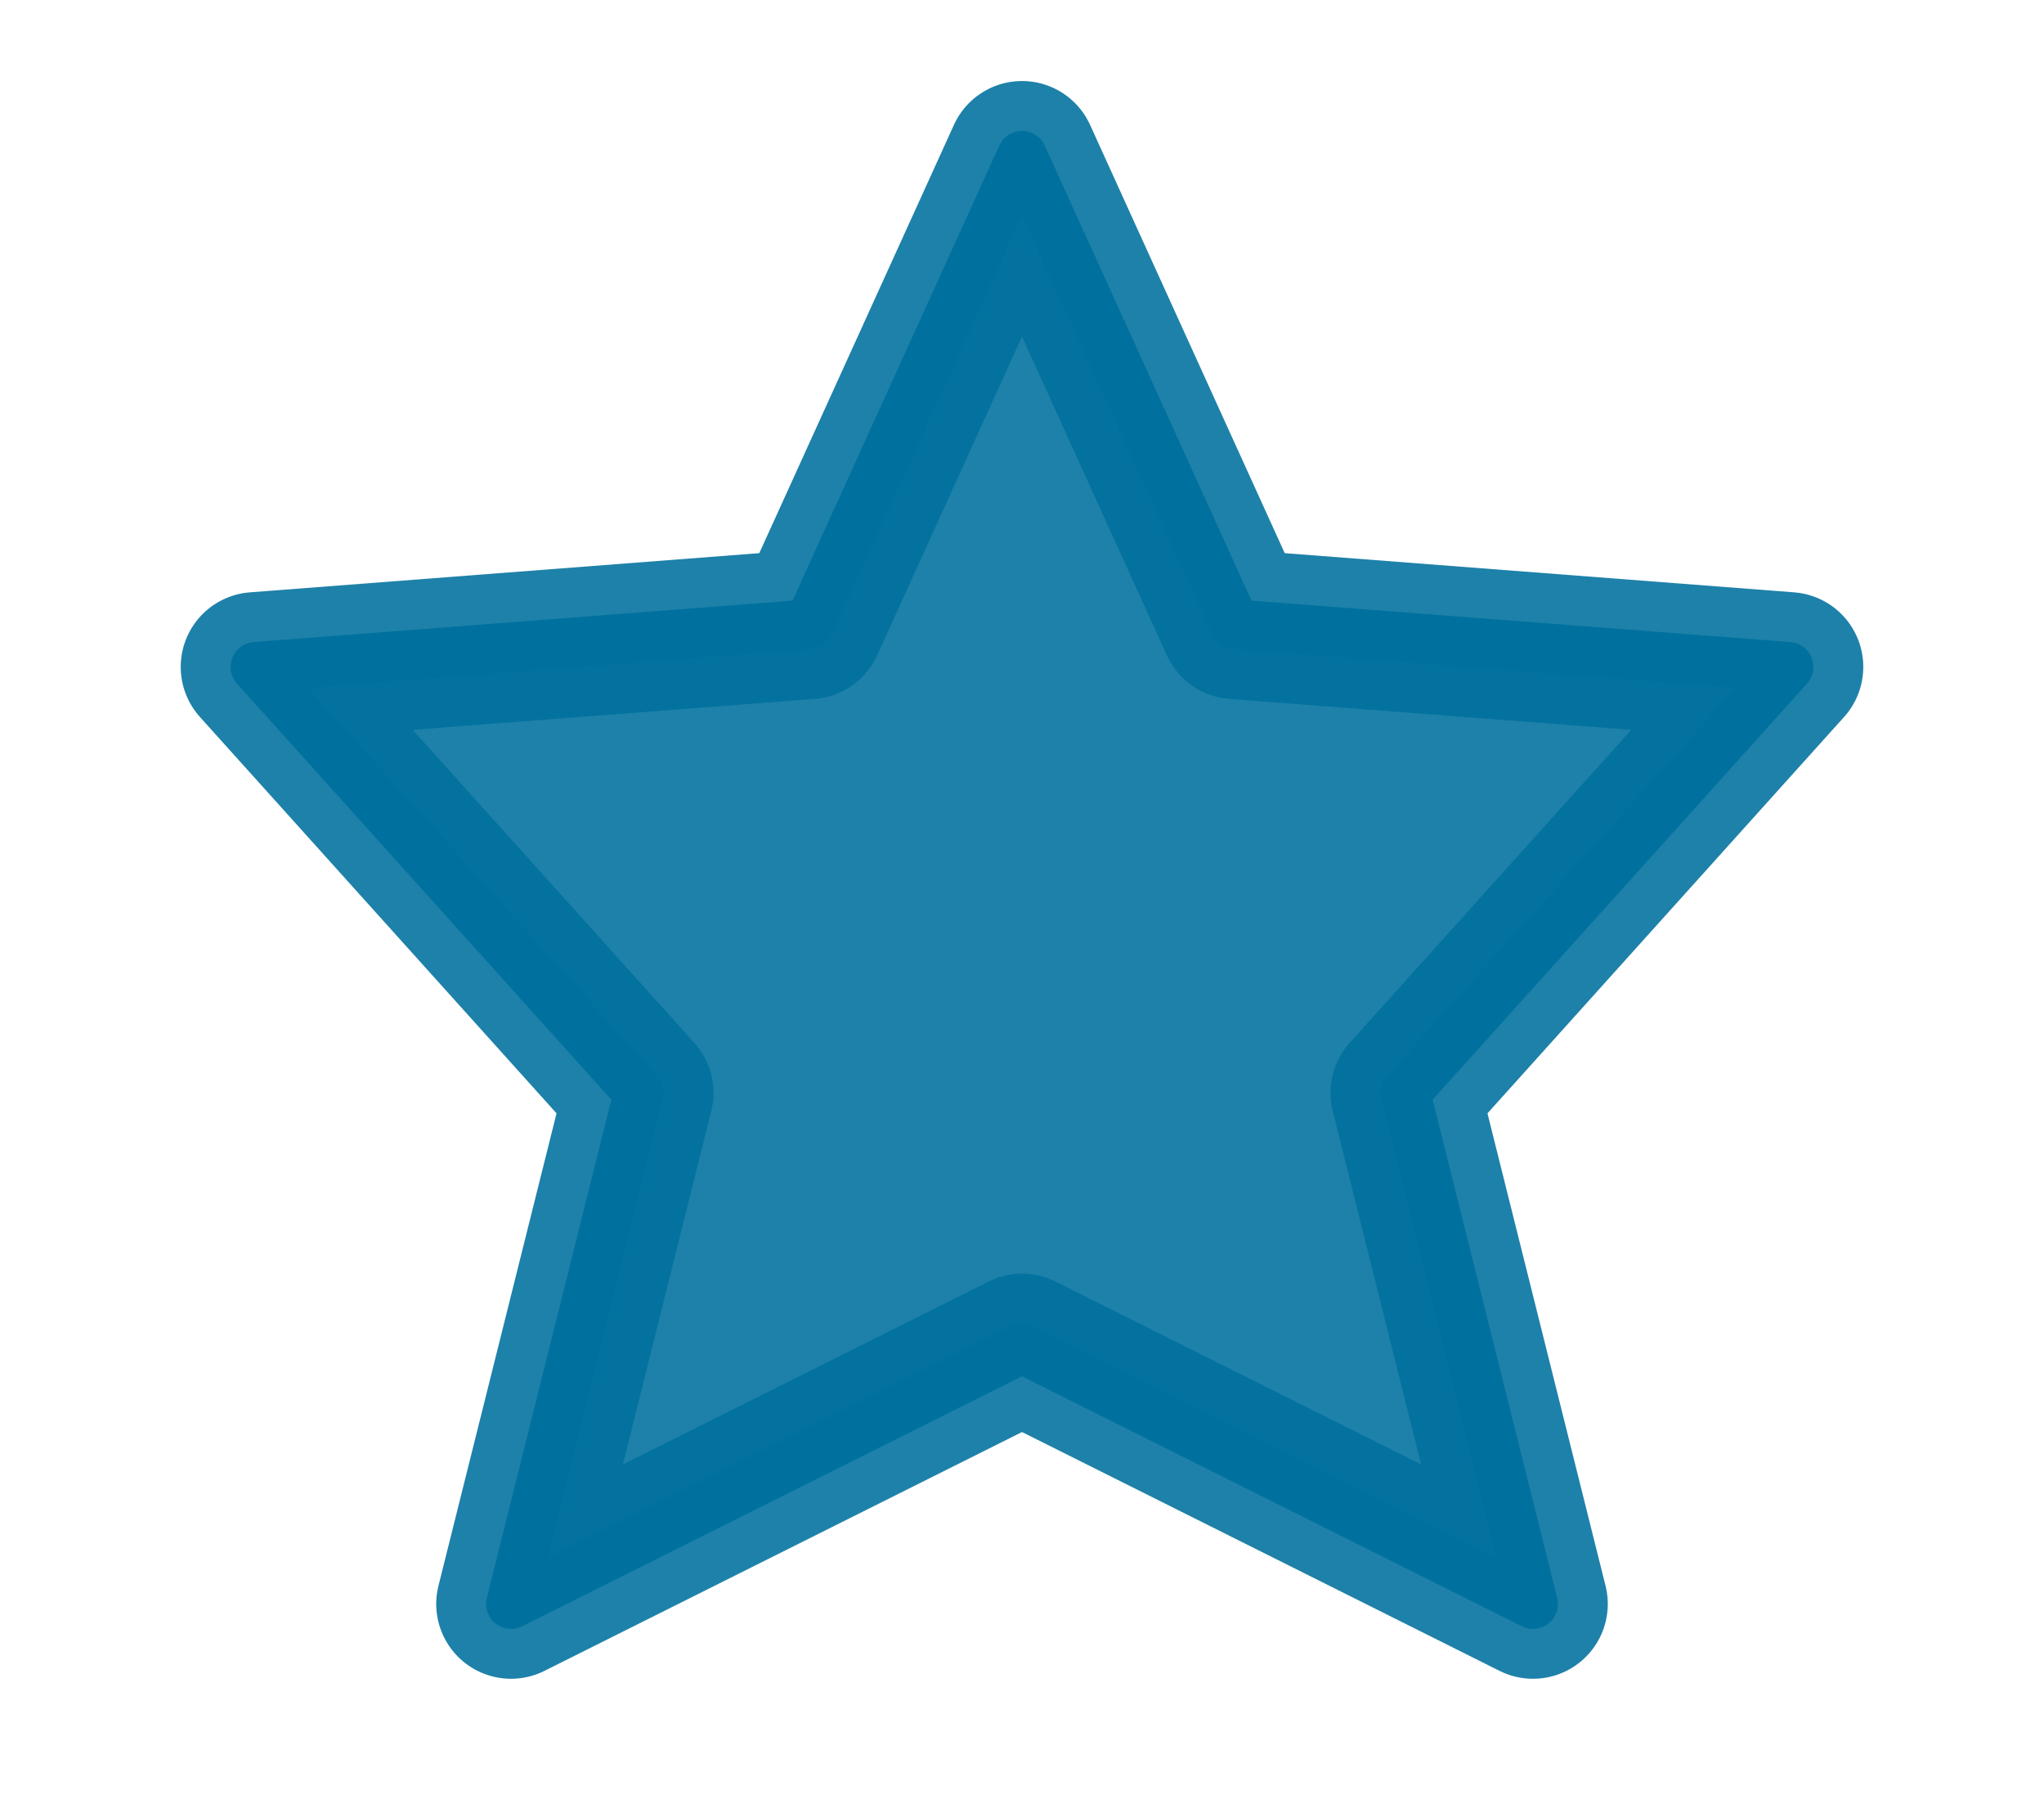
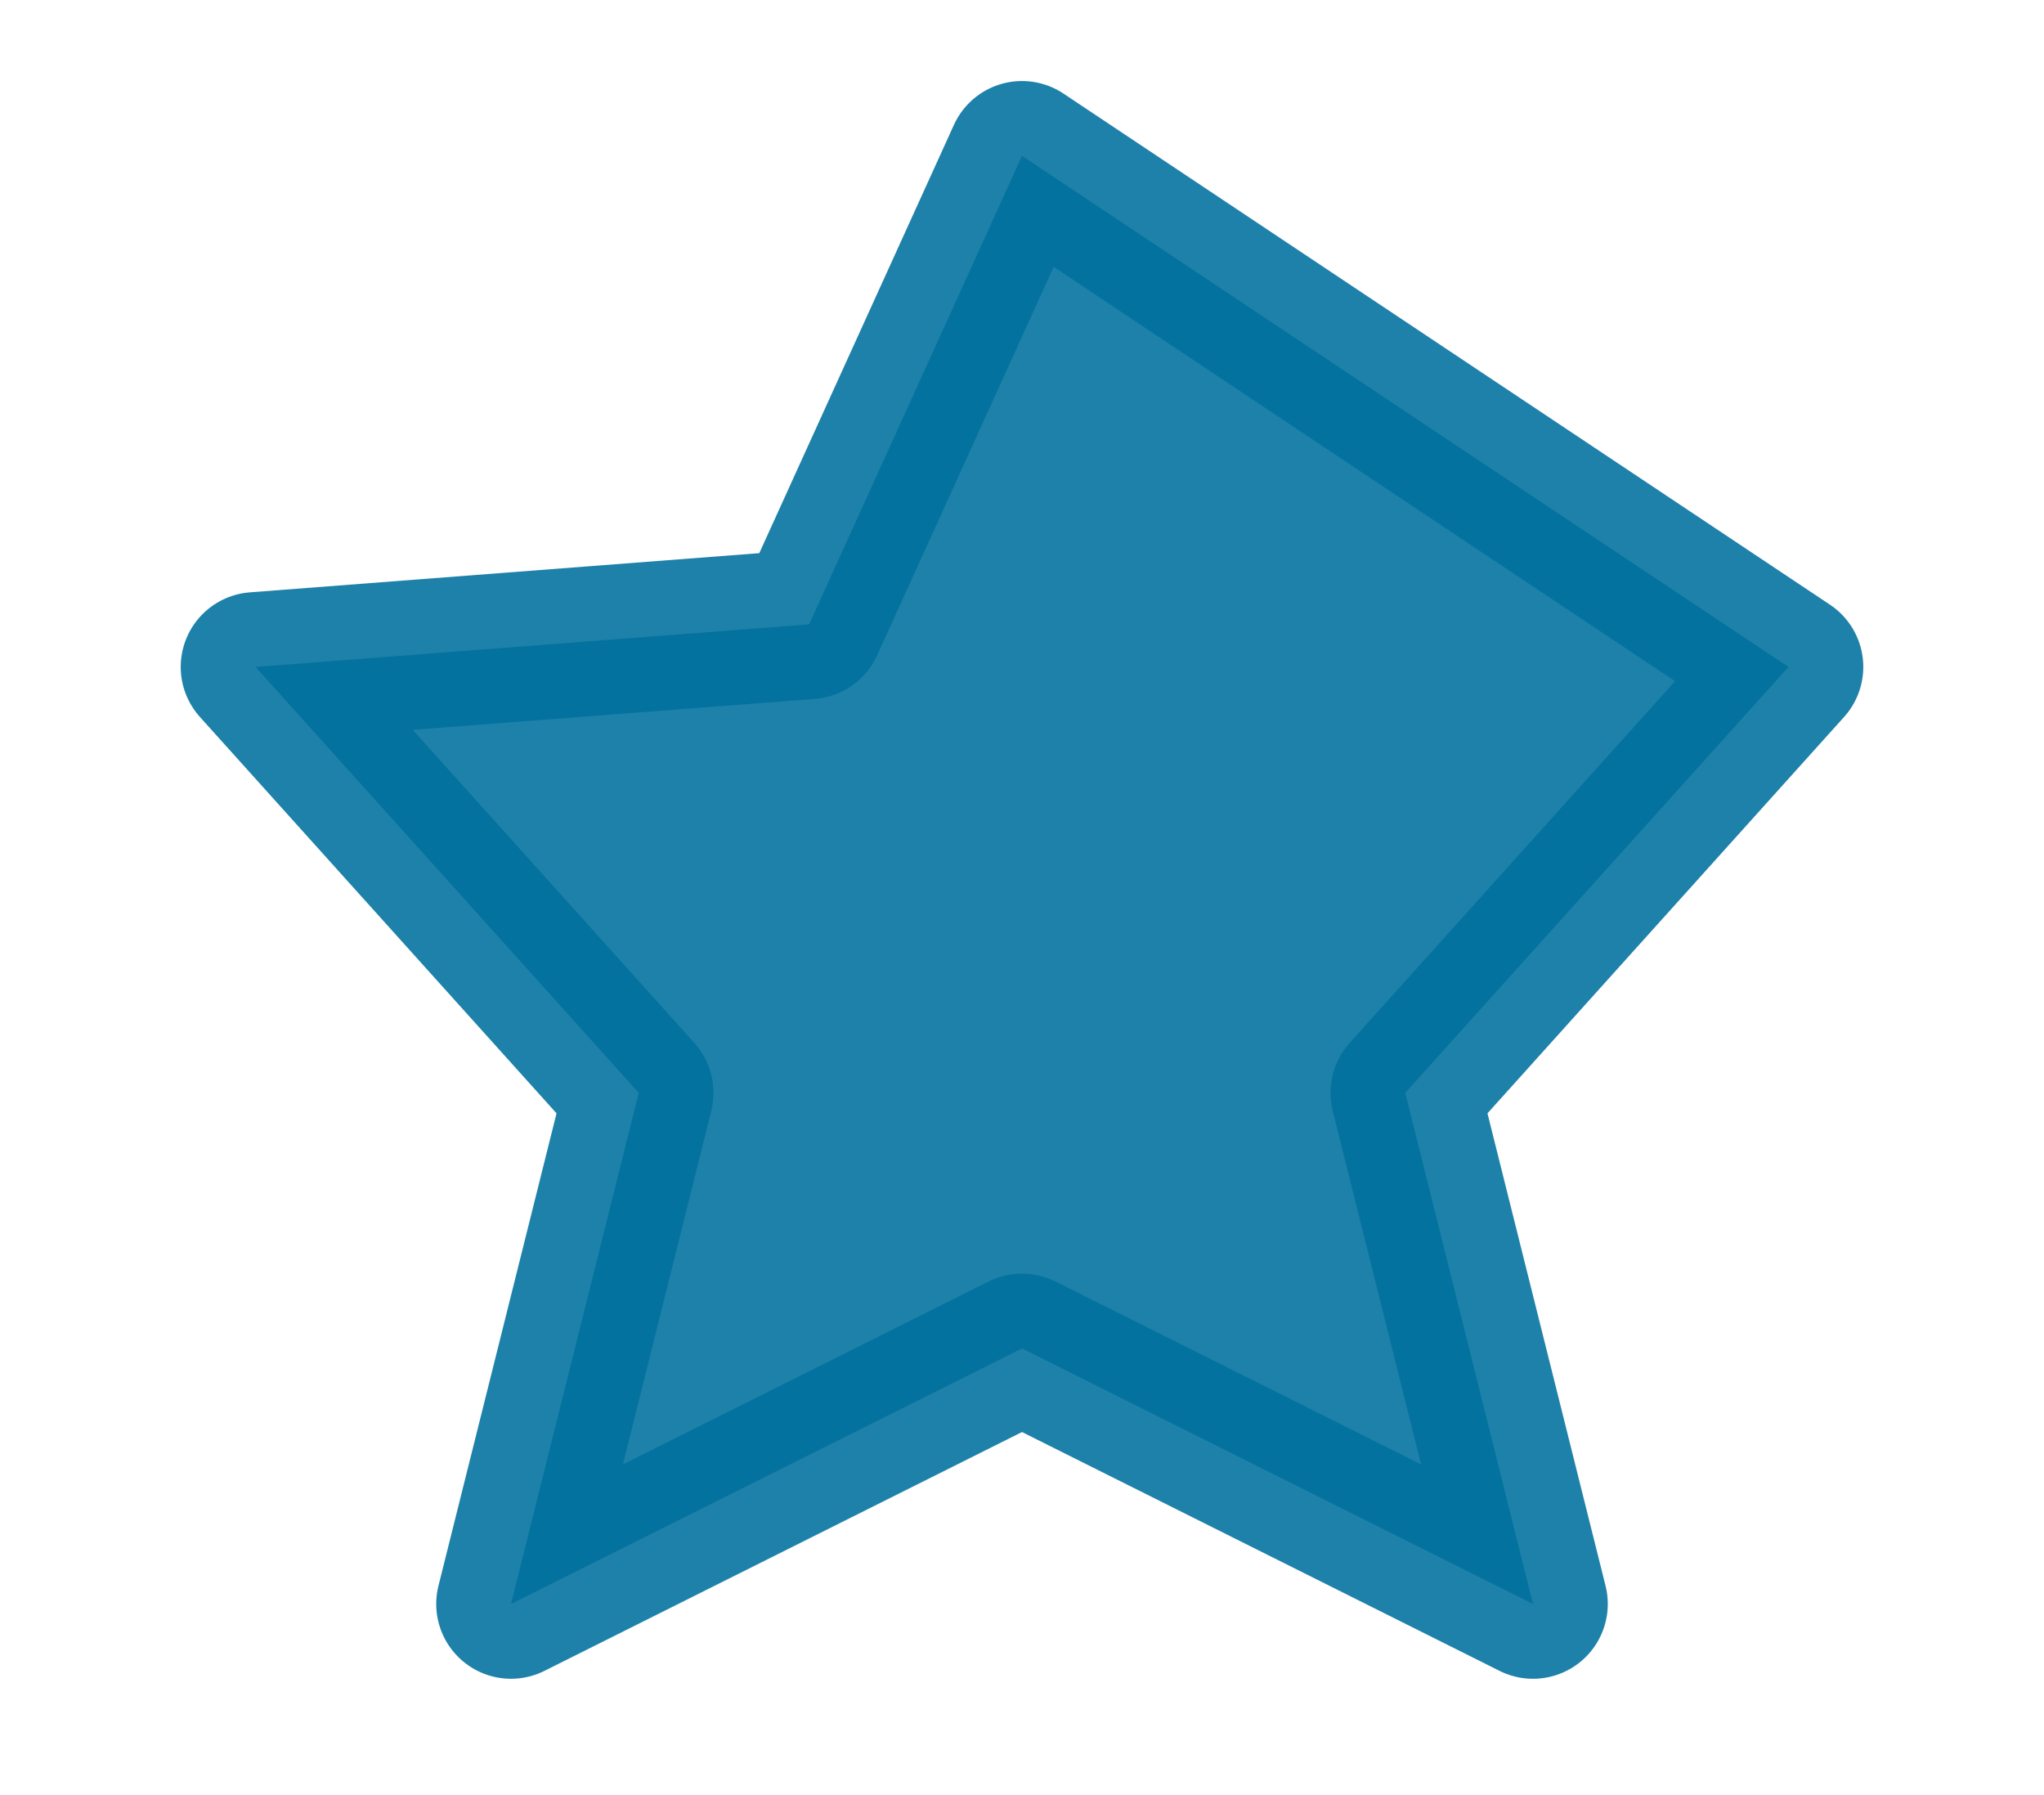
<svg xmlns="http://www.w3.org/2000/svg" width="41" height="36" viewBox="0 0 41 36" fill="none">
-   <path opacity="0.88" d="M20.5 27.042L10.25 32.167L12.812 21.917L5.125 13.375L16.229 12.521L20.5 3.125L24.771 12.521L35.875 13.375L28.188 21.917L30.75 32.167L20.5 27.042Z" fill="#00719E" stroke="#00719E" stroke-width="3" stroke-linecap="round" stroke-linejoin="round" />
-   <path d="M20.5 27.042L10.25 32.167L12.812 21.917L5.125 13.375L16.229 12.521L20.5 3.125L24.771 12.521L35.875 13.375L28.188 21.917L30.75 32.167L20.5 27.042Z" stroke="#00719E" stroke-linecap="round" stroke-linejoin="round" />
+   <path opacity="0.88" d="M20.5 27.042L10.25 32.167L12.812 21.917L5.125 13.375L16.229 12.521L20.5 3.125L35.875 13.375L28.188 21.917L30.75 32.167L20.5 27.042Z" fill="#00719E" stroke="#00719E" stroke-width="3" stroke-linecap="round" stroke-linejoin="round" />
</svg>